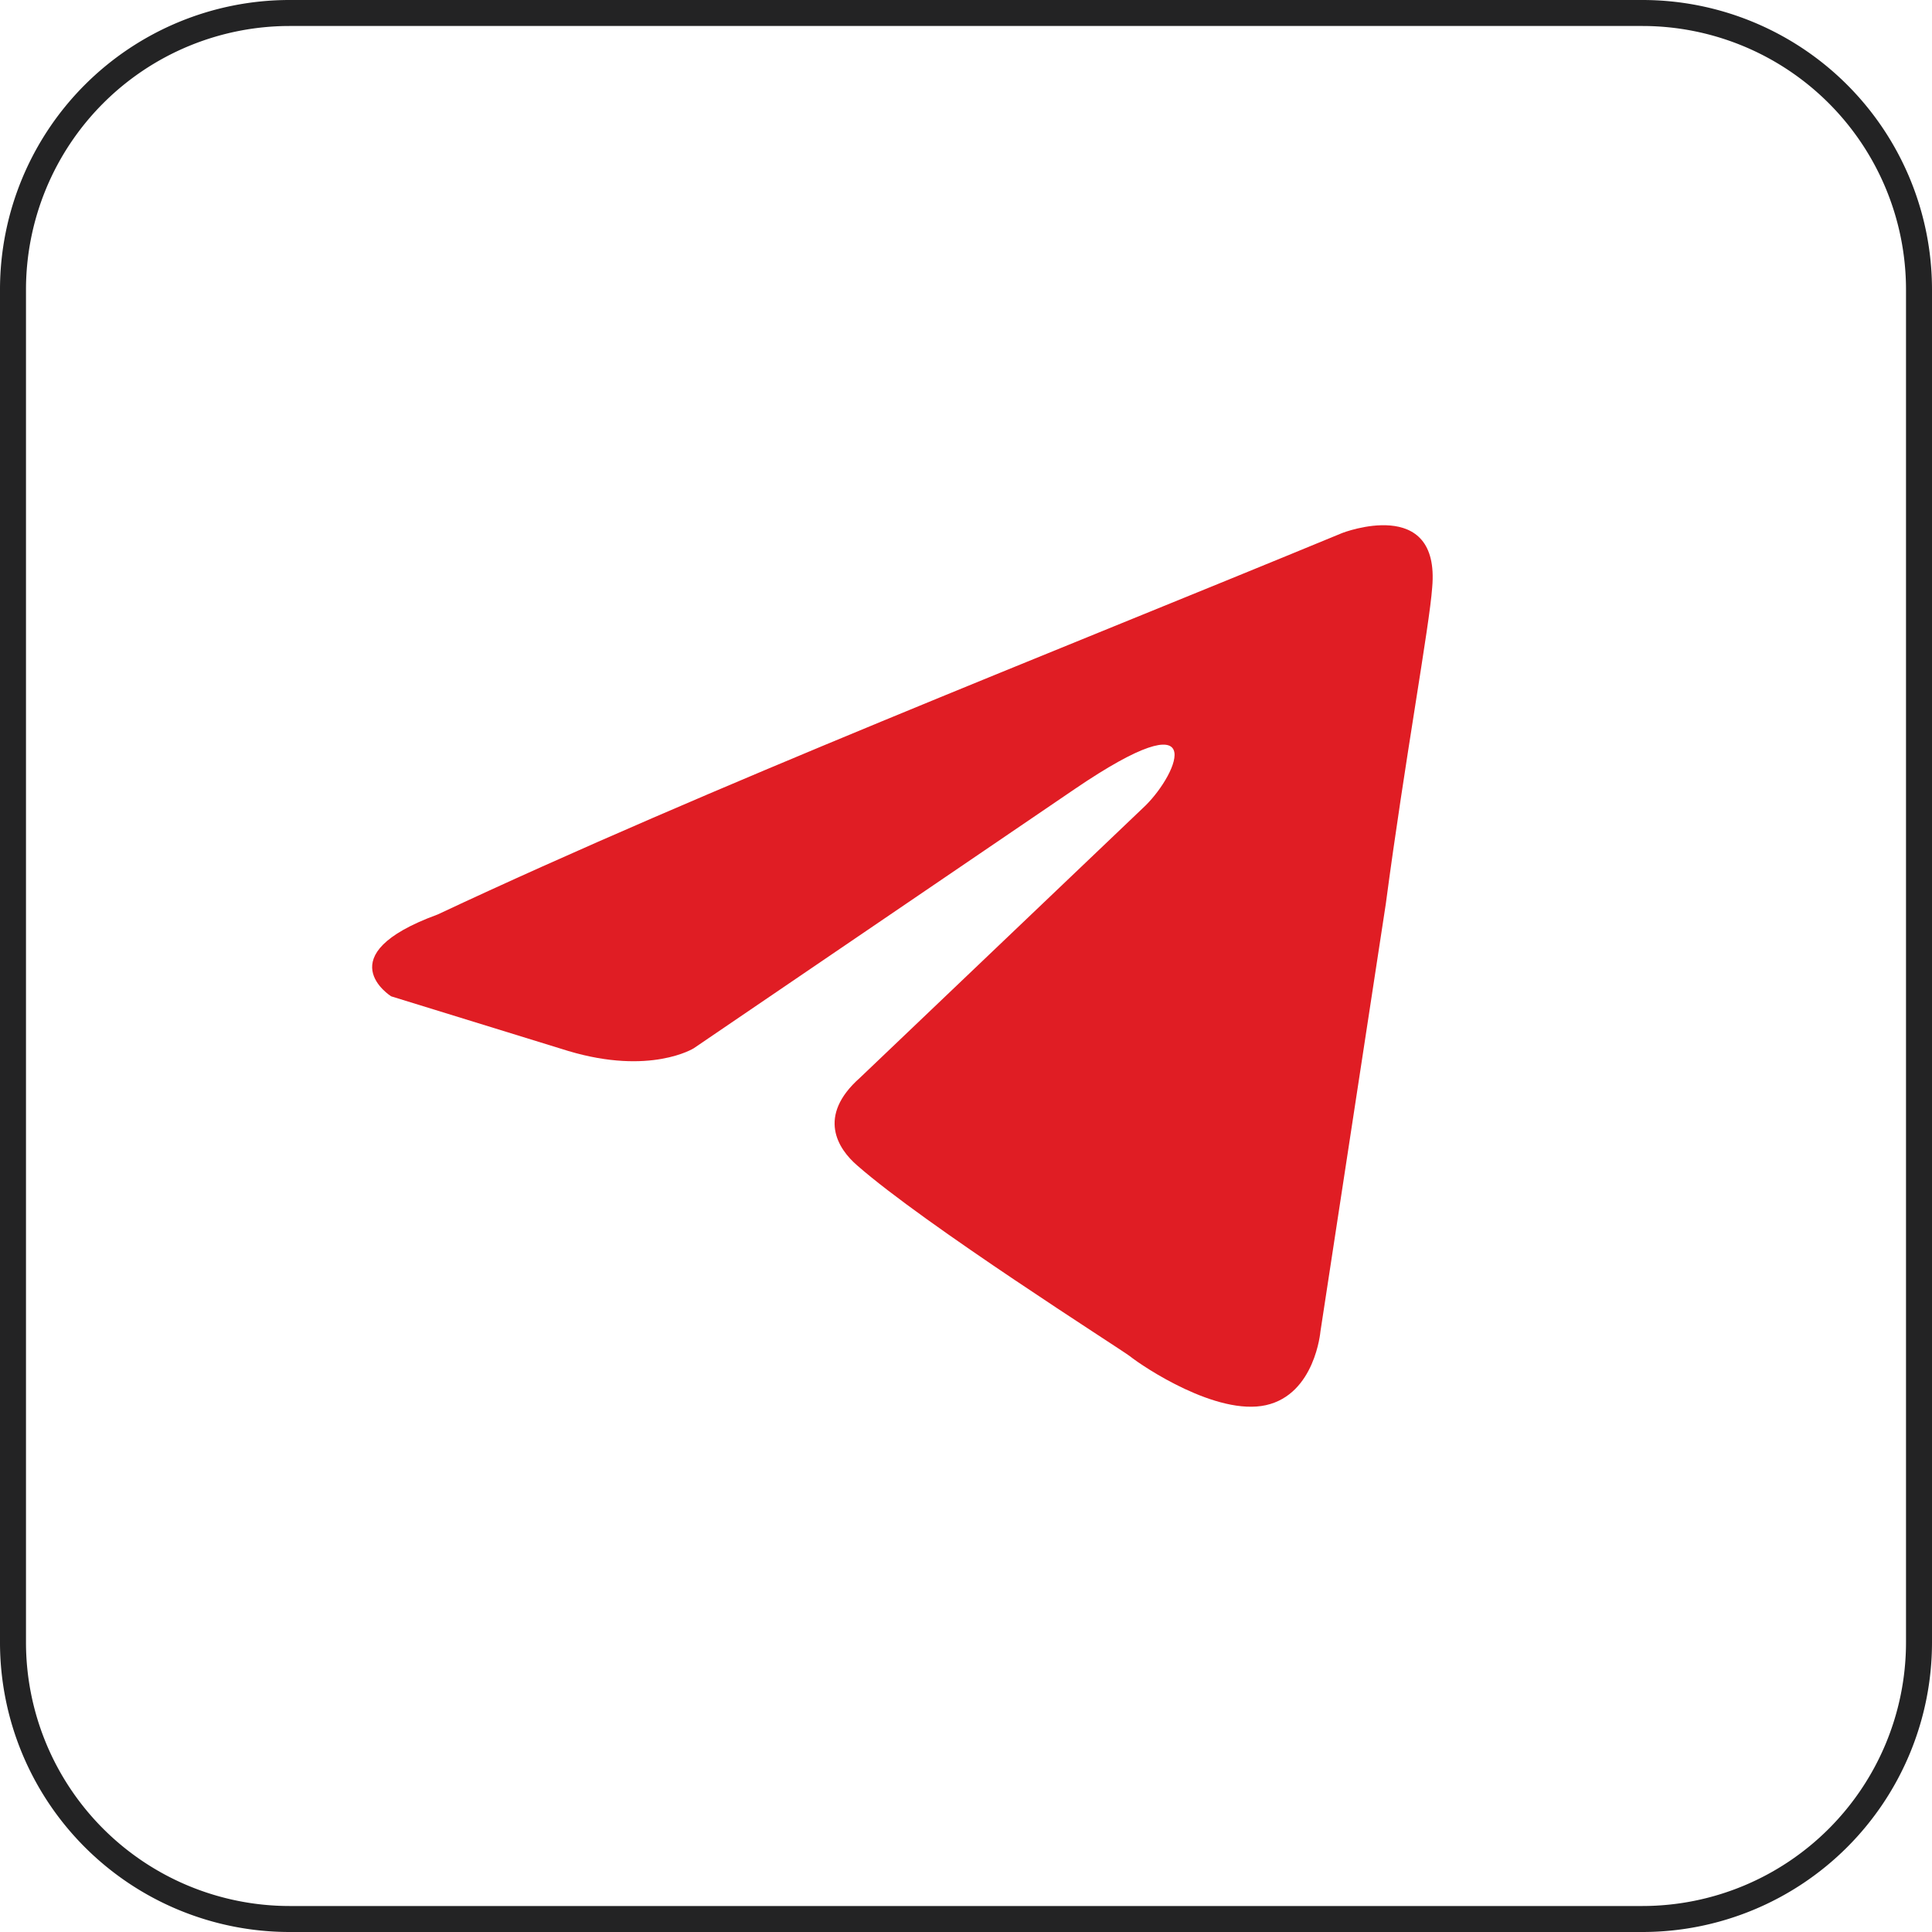
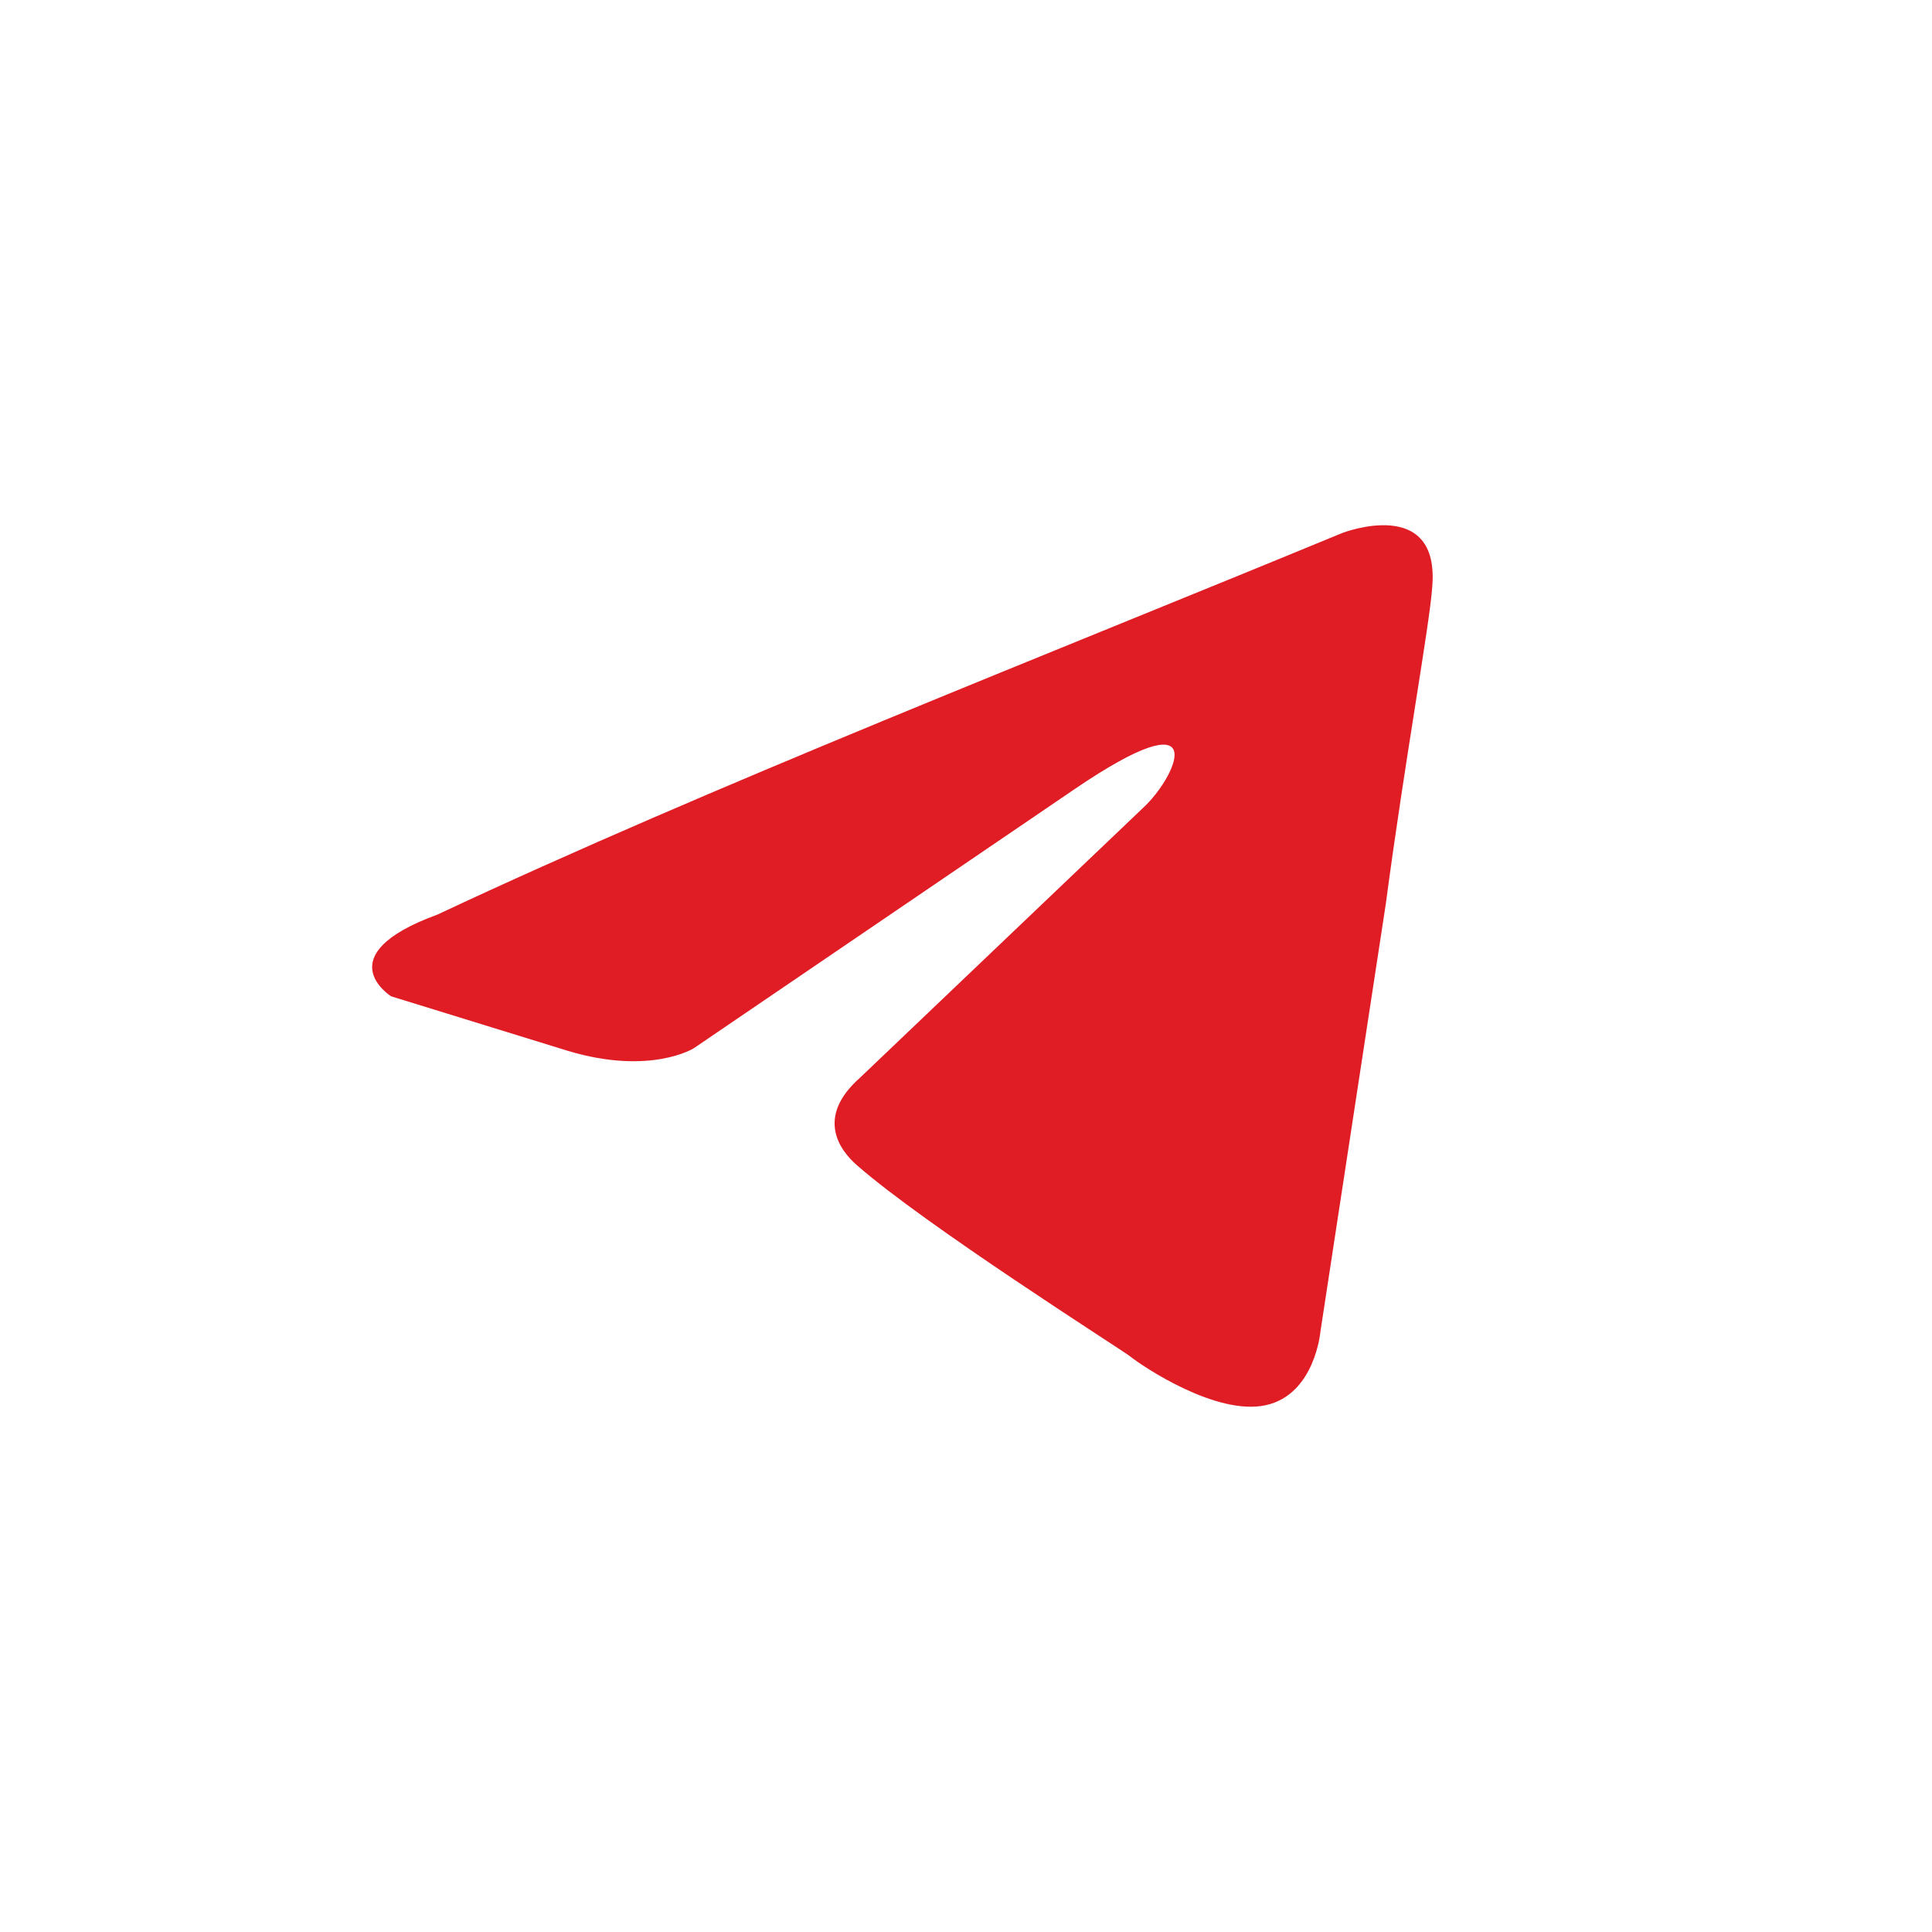
<svg xmlns="http://www.w3.org/2000/svg" viewBox="0 0 223 223">
  <defs>
    <style>.cls-1{fill:#232324;}.cls-2{fill:#e01d24;}</style>
  </defs>
  <title>Tg</title>
  <g id="Слой_2" data-name="Слой 2">
    <g id="Слой_1-2" data-name="Слой 1">
-       <path class="cls-1" d="M189.6,223H33.4A33.43,33.43,0,0,1,0,189.6V33.4A33.43,33.43,0,0,1,33.4,0H189.6A33.43,33.43,0,0,1,223,33.4V189.6A33.43,33.43,0,0,1,189.6,223ZM33.4,3A30.44,30.44,0,0,0,3,33.4V189.6A30.44,30.44,0,0,0,33.4,220H189.6A30.44,30.44,0,0,0,220,189.6V33.4A30.44,30.44,0,0,0,189.6,3Z" />
      <path class="cls-2" d="M154.93,61.52s11.33-4.4,10.38,6.29c-.31,4.41-3.14,19.82-5.35,36.49l-7.55,49.39s-.62,7.24-6.29,8.5-14.15-4.41-15.73-5.67c-1.25-.94-23.59-15.1-31.45-22-2.21-1.9-4.69-5.68.31-10.11l33-31.46c3.78-3.77,7.55-12.58-8.18-1.89L80.07,121s-5,3.14-14.47.31L45.15,115s-7.55-4.72,5.35-9.44C82,90.78,120.64,75.68,154.93,61.52Z" />
    </g>
  </g>
</svg>